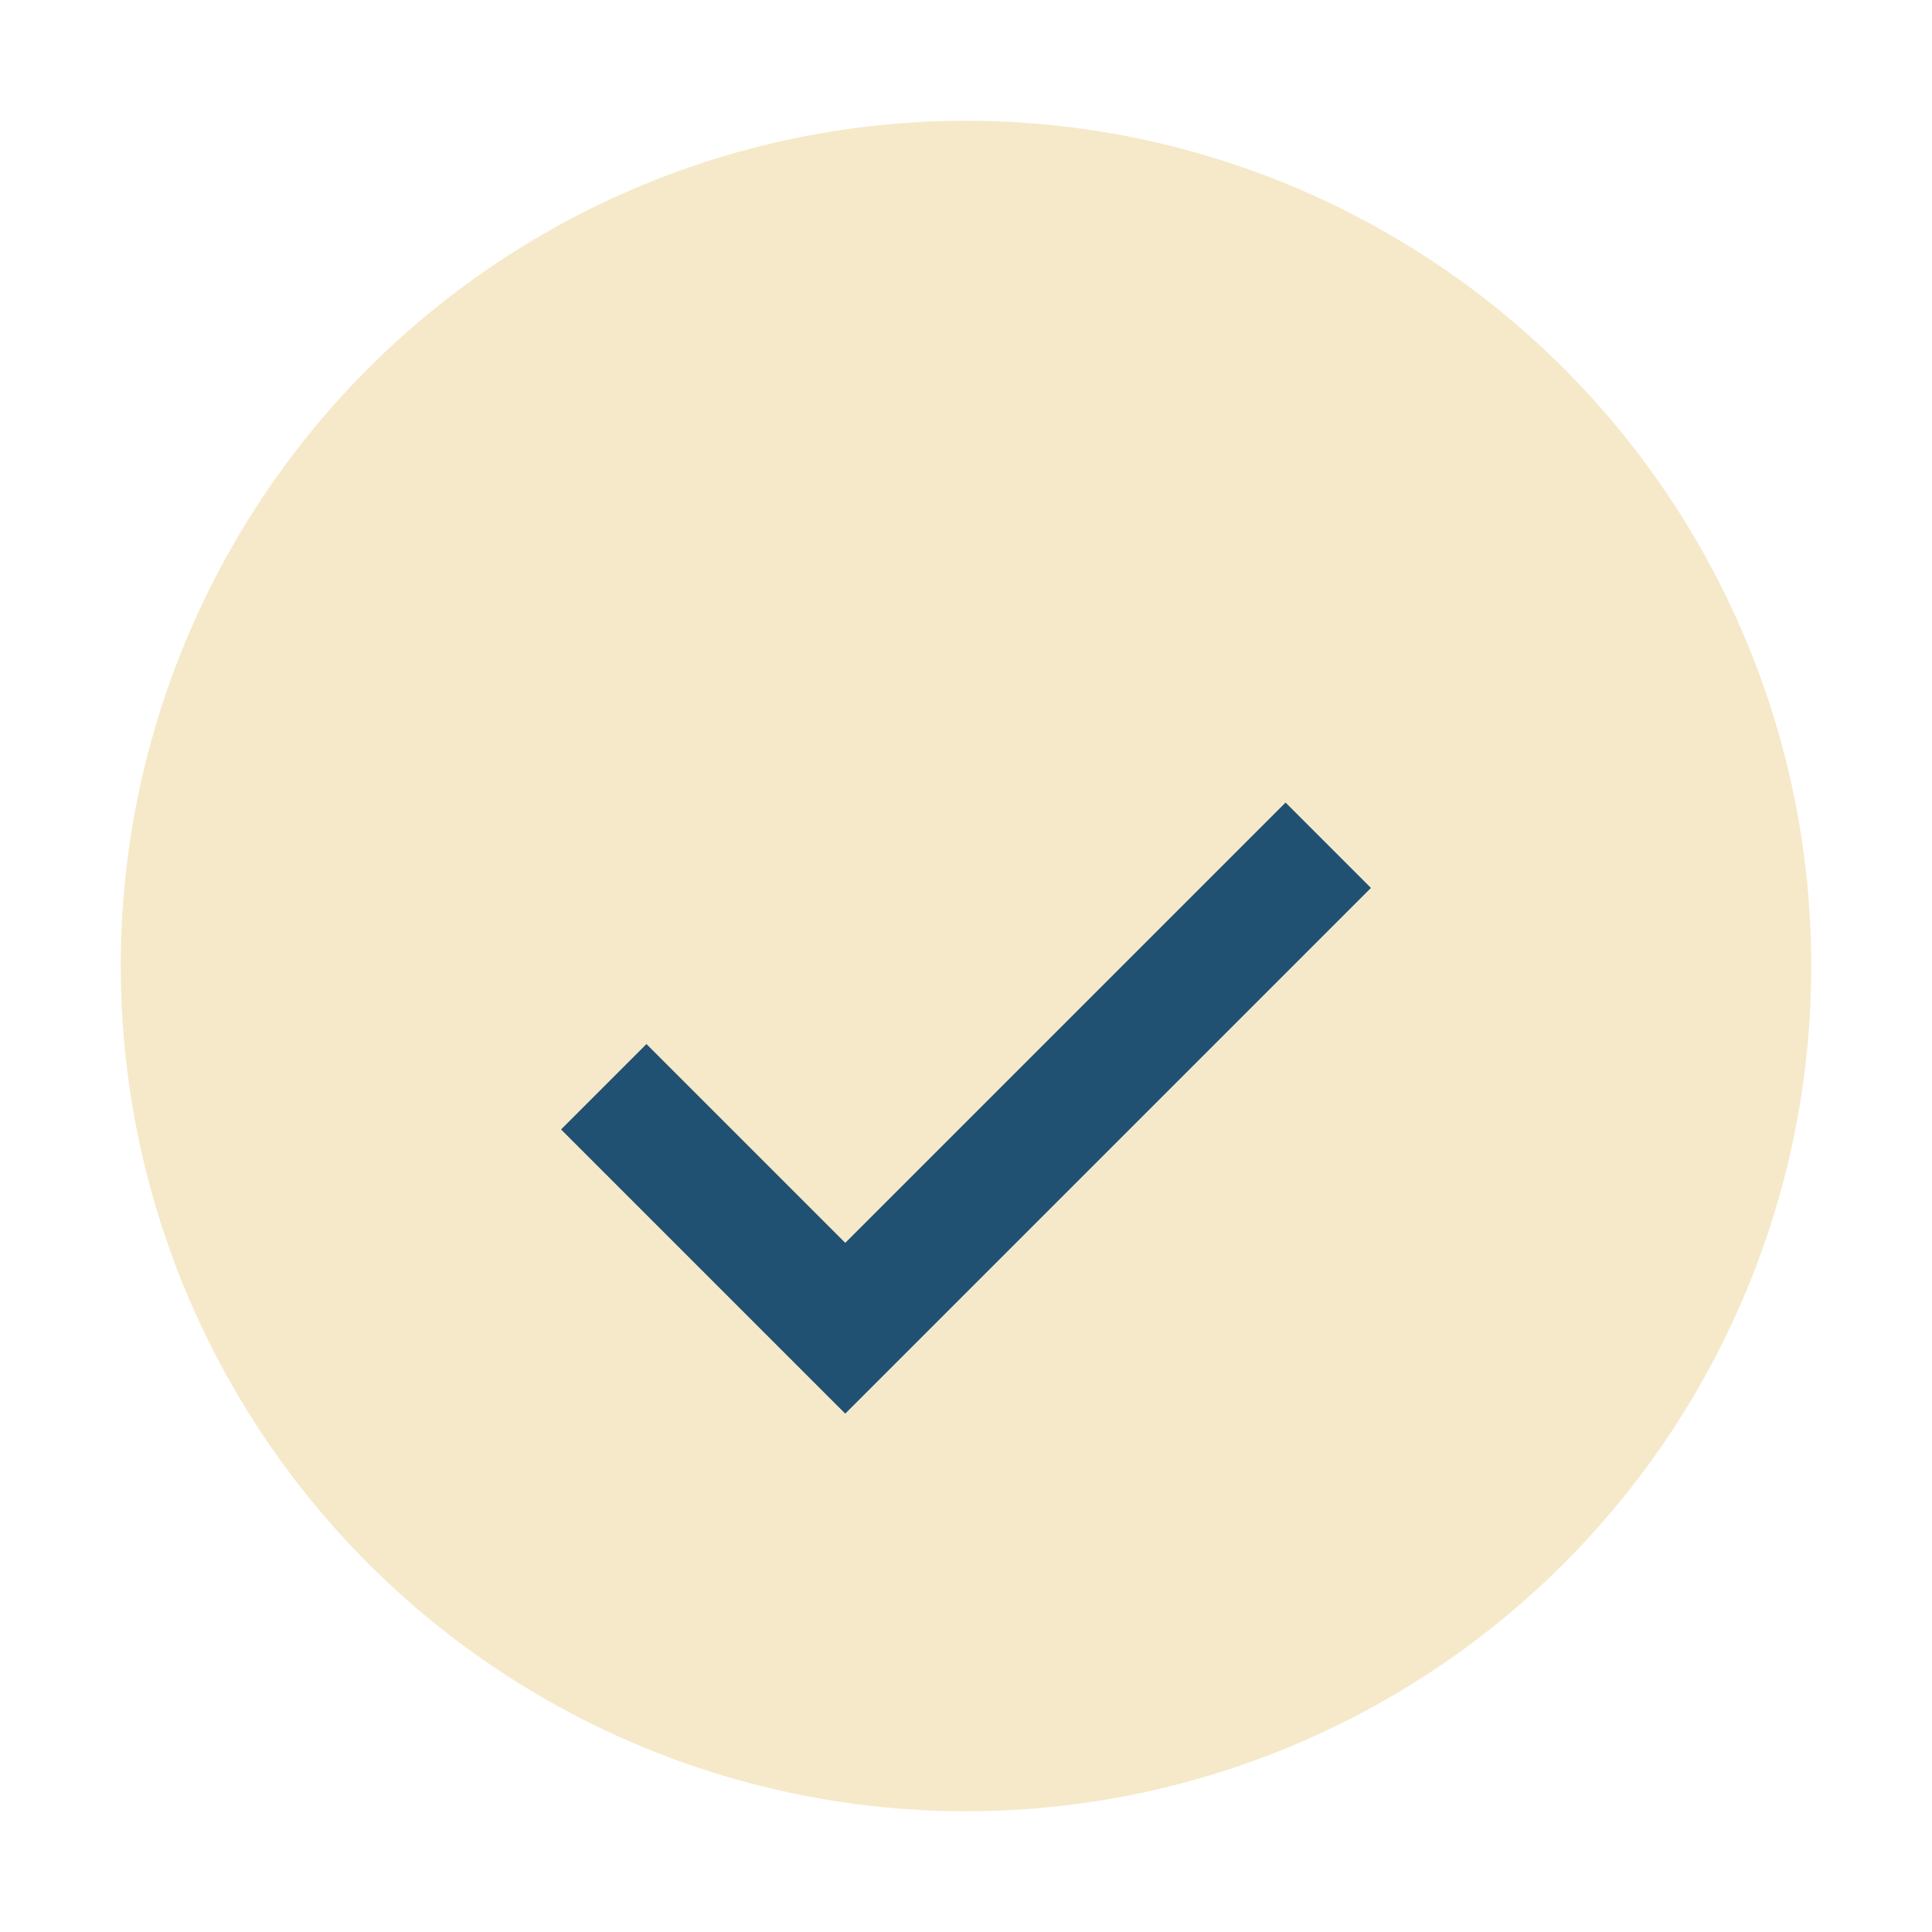
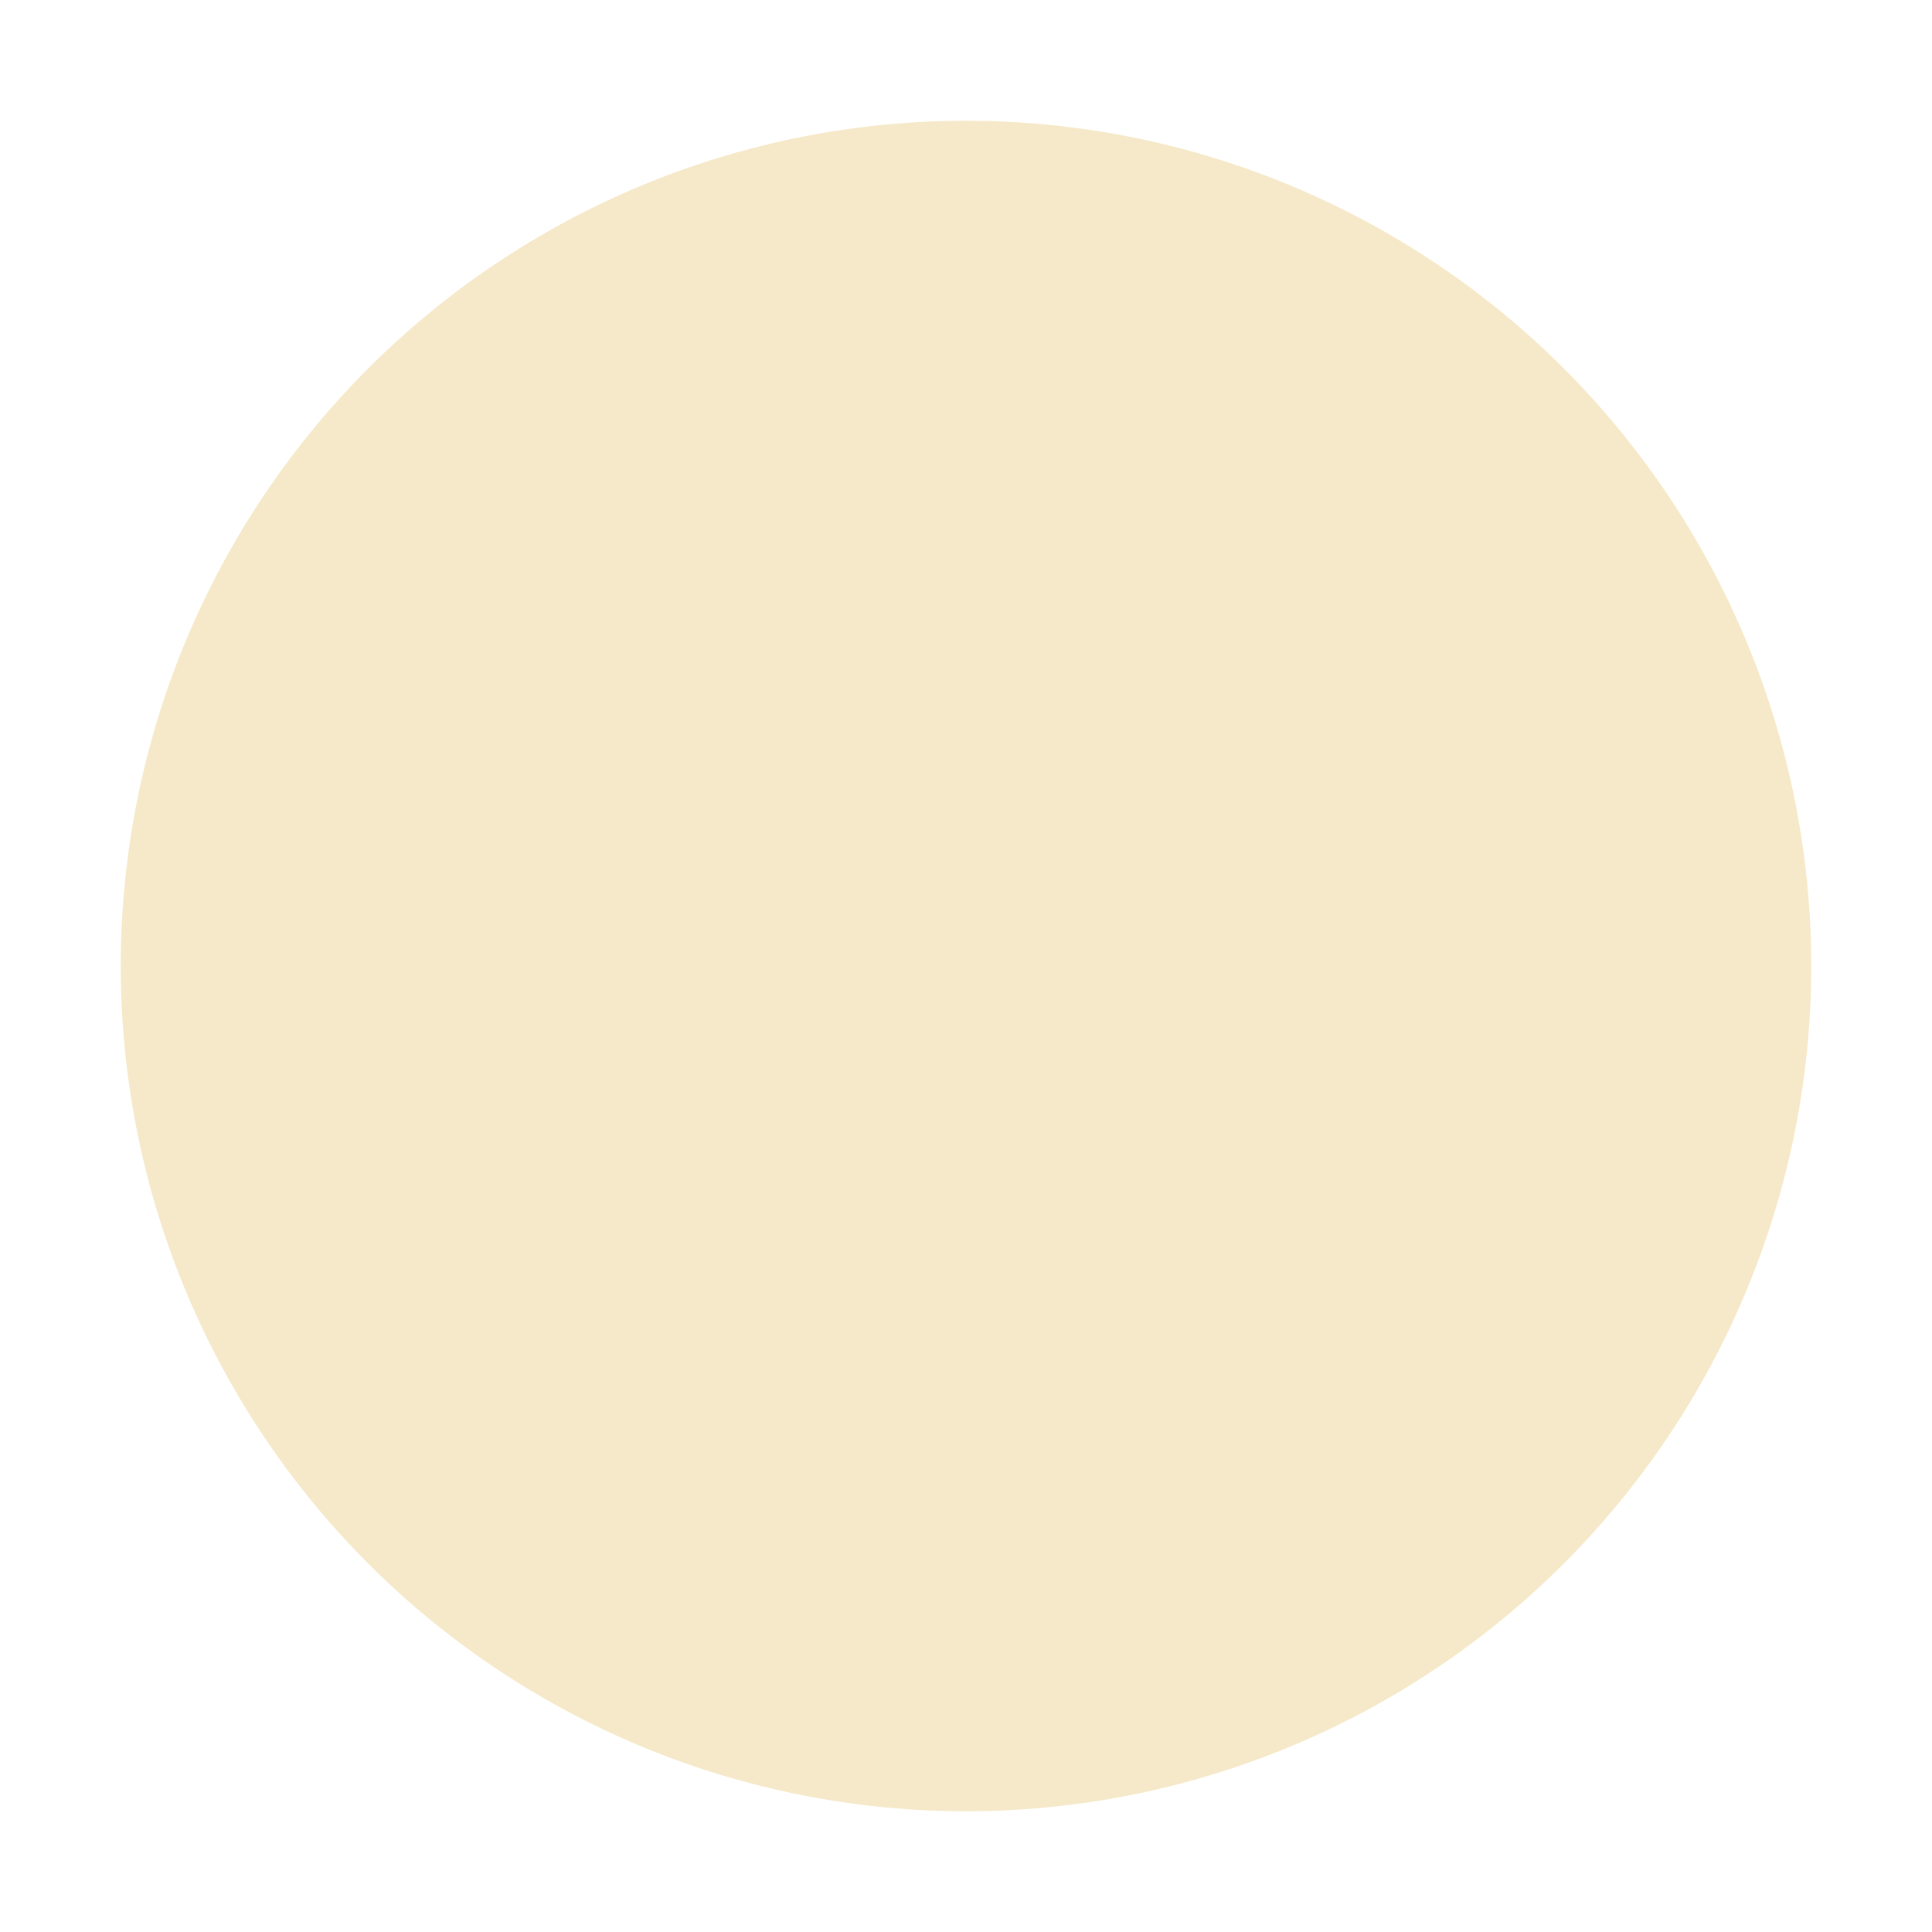
<svg xmlns="http://www.w3.org/2000/svg" width="32" height="32" viewBox="0 0 32 32">
  <circle cx="16" cy="16" r="14" fill="#F6E9C9" />
-   <path d="M10 18l4 4 8-8" fill="none" stroke="#205072" stroke-width="2" />
</svg>